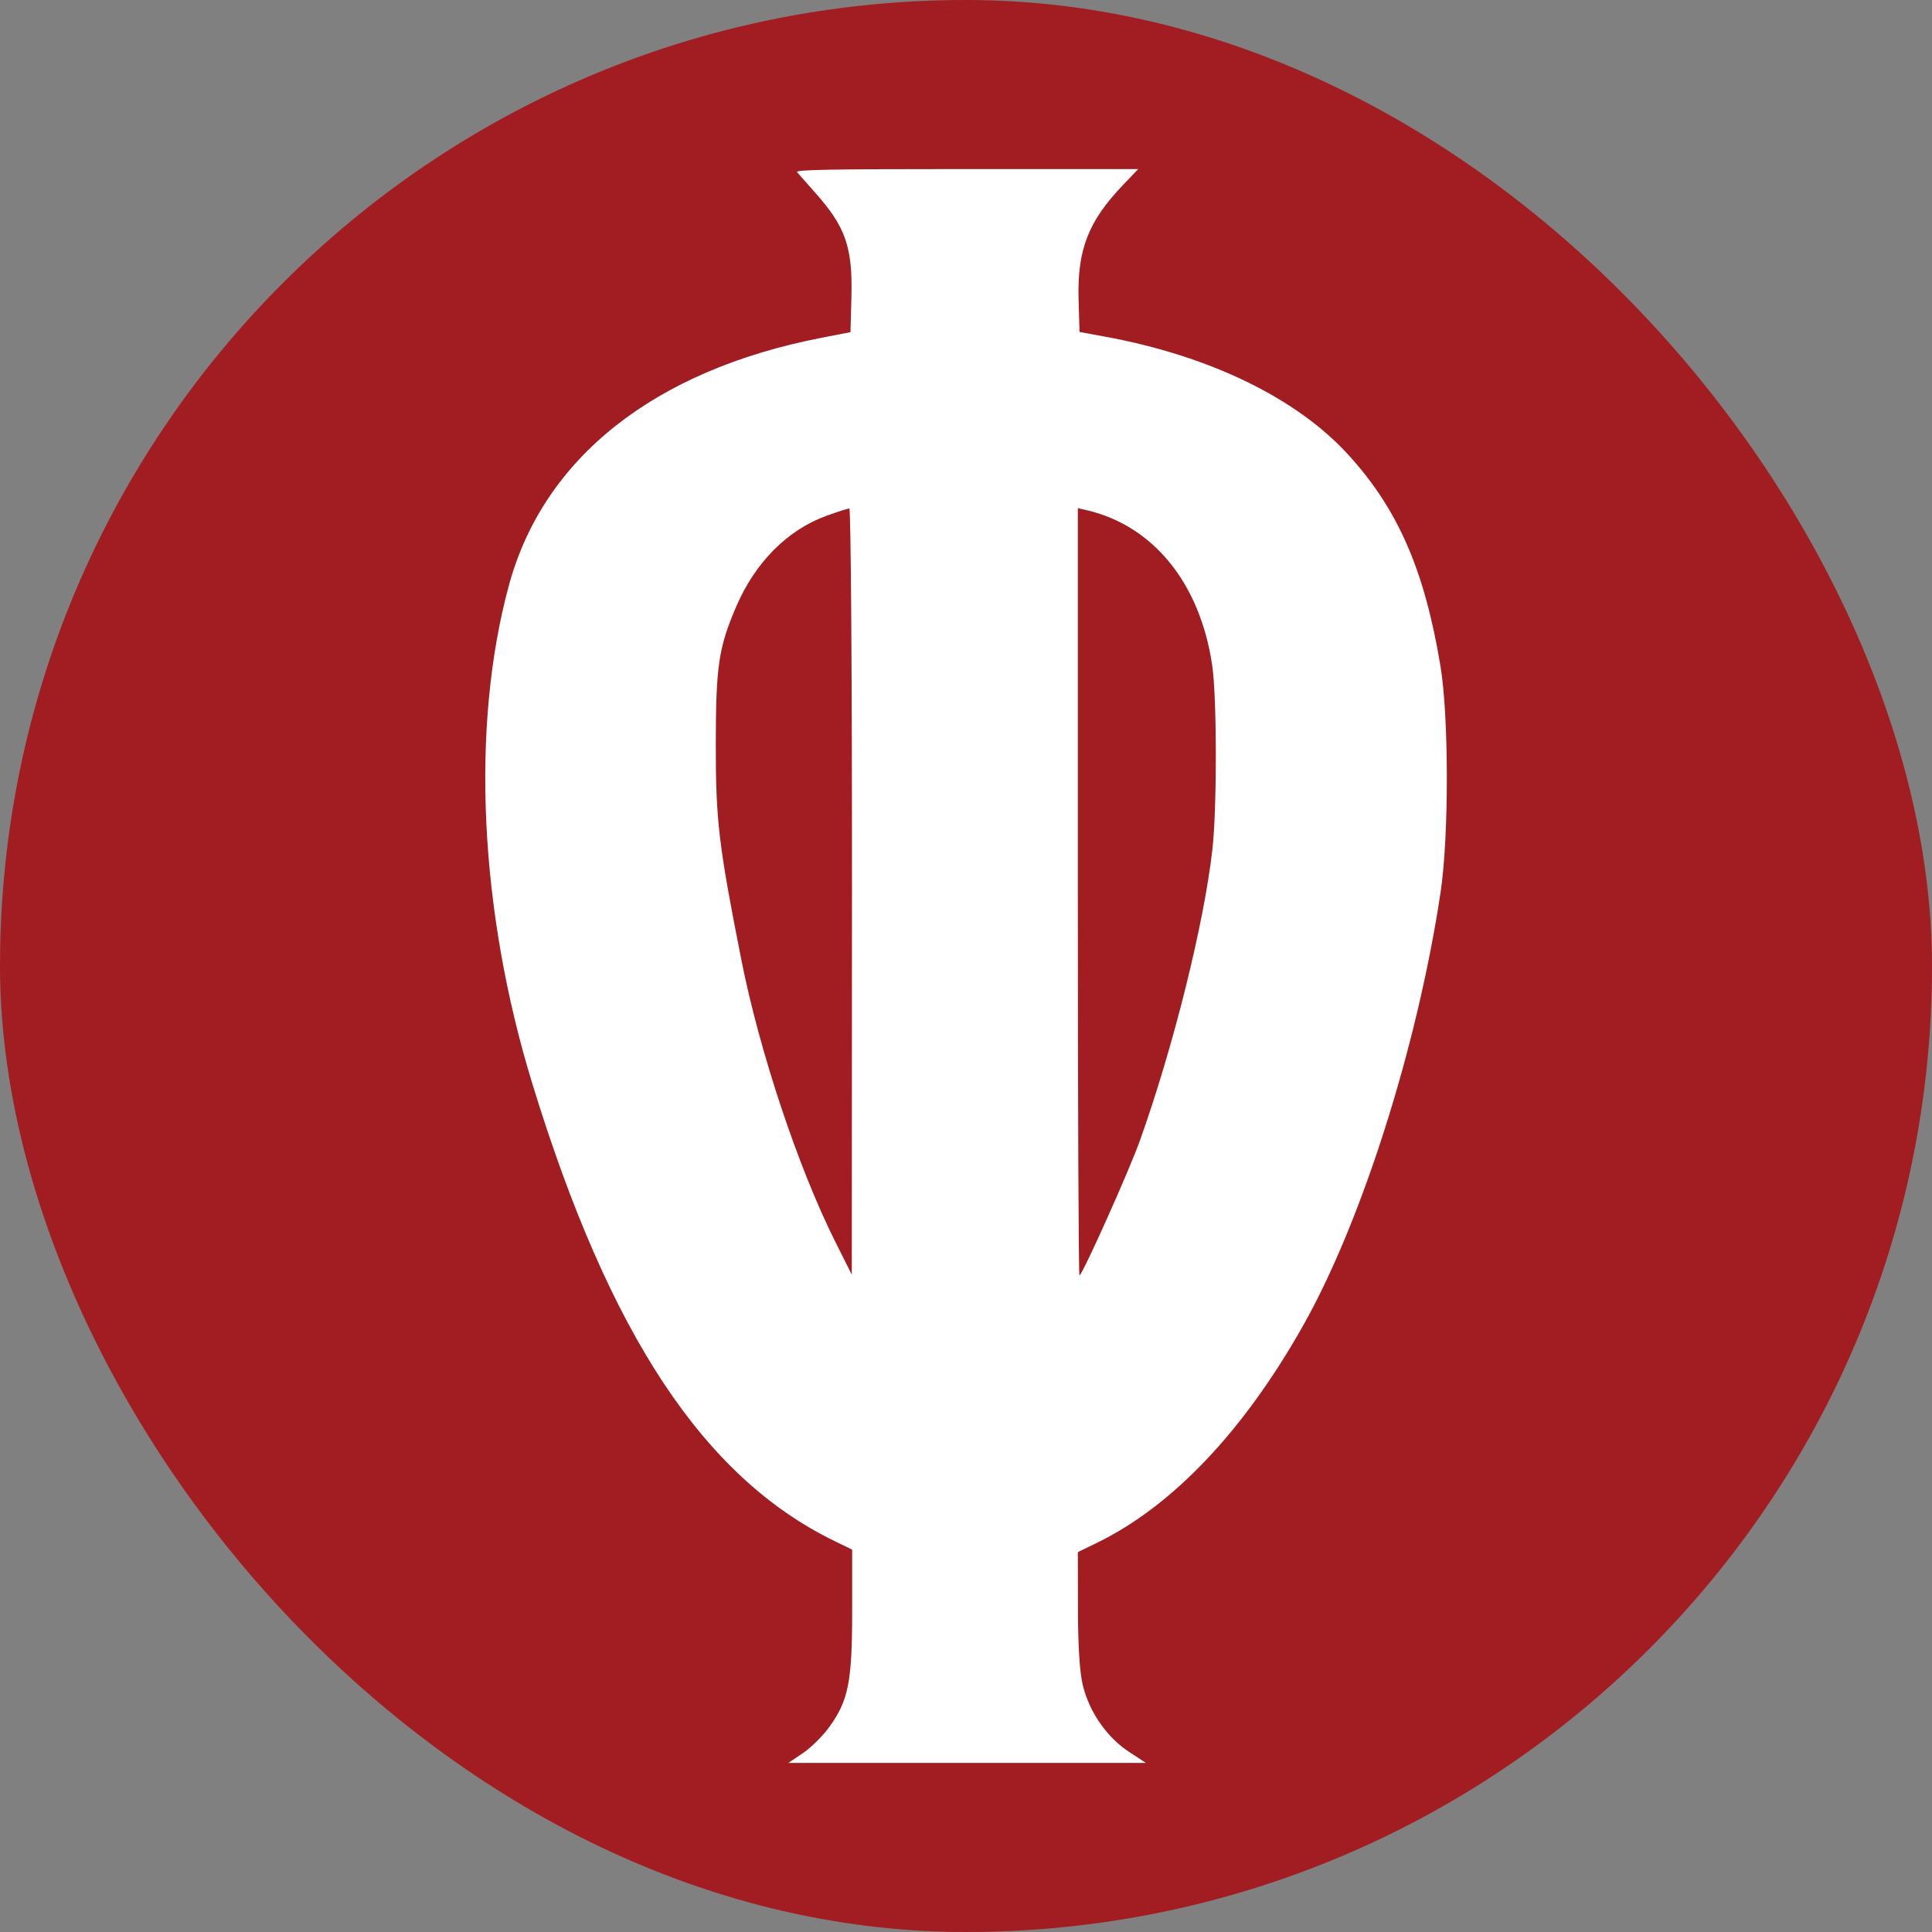
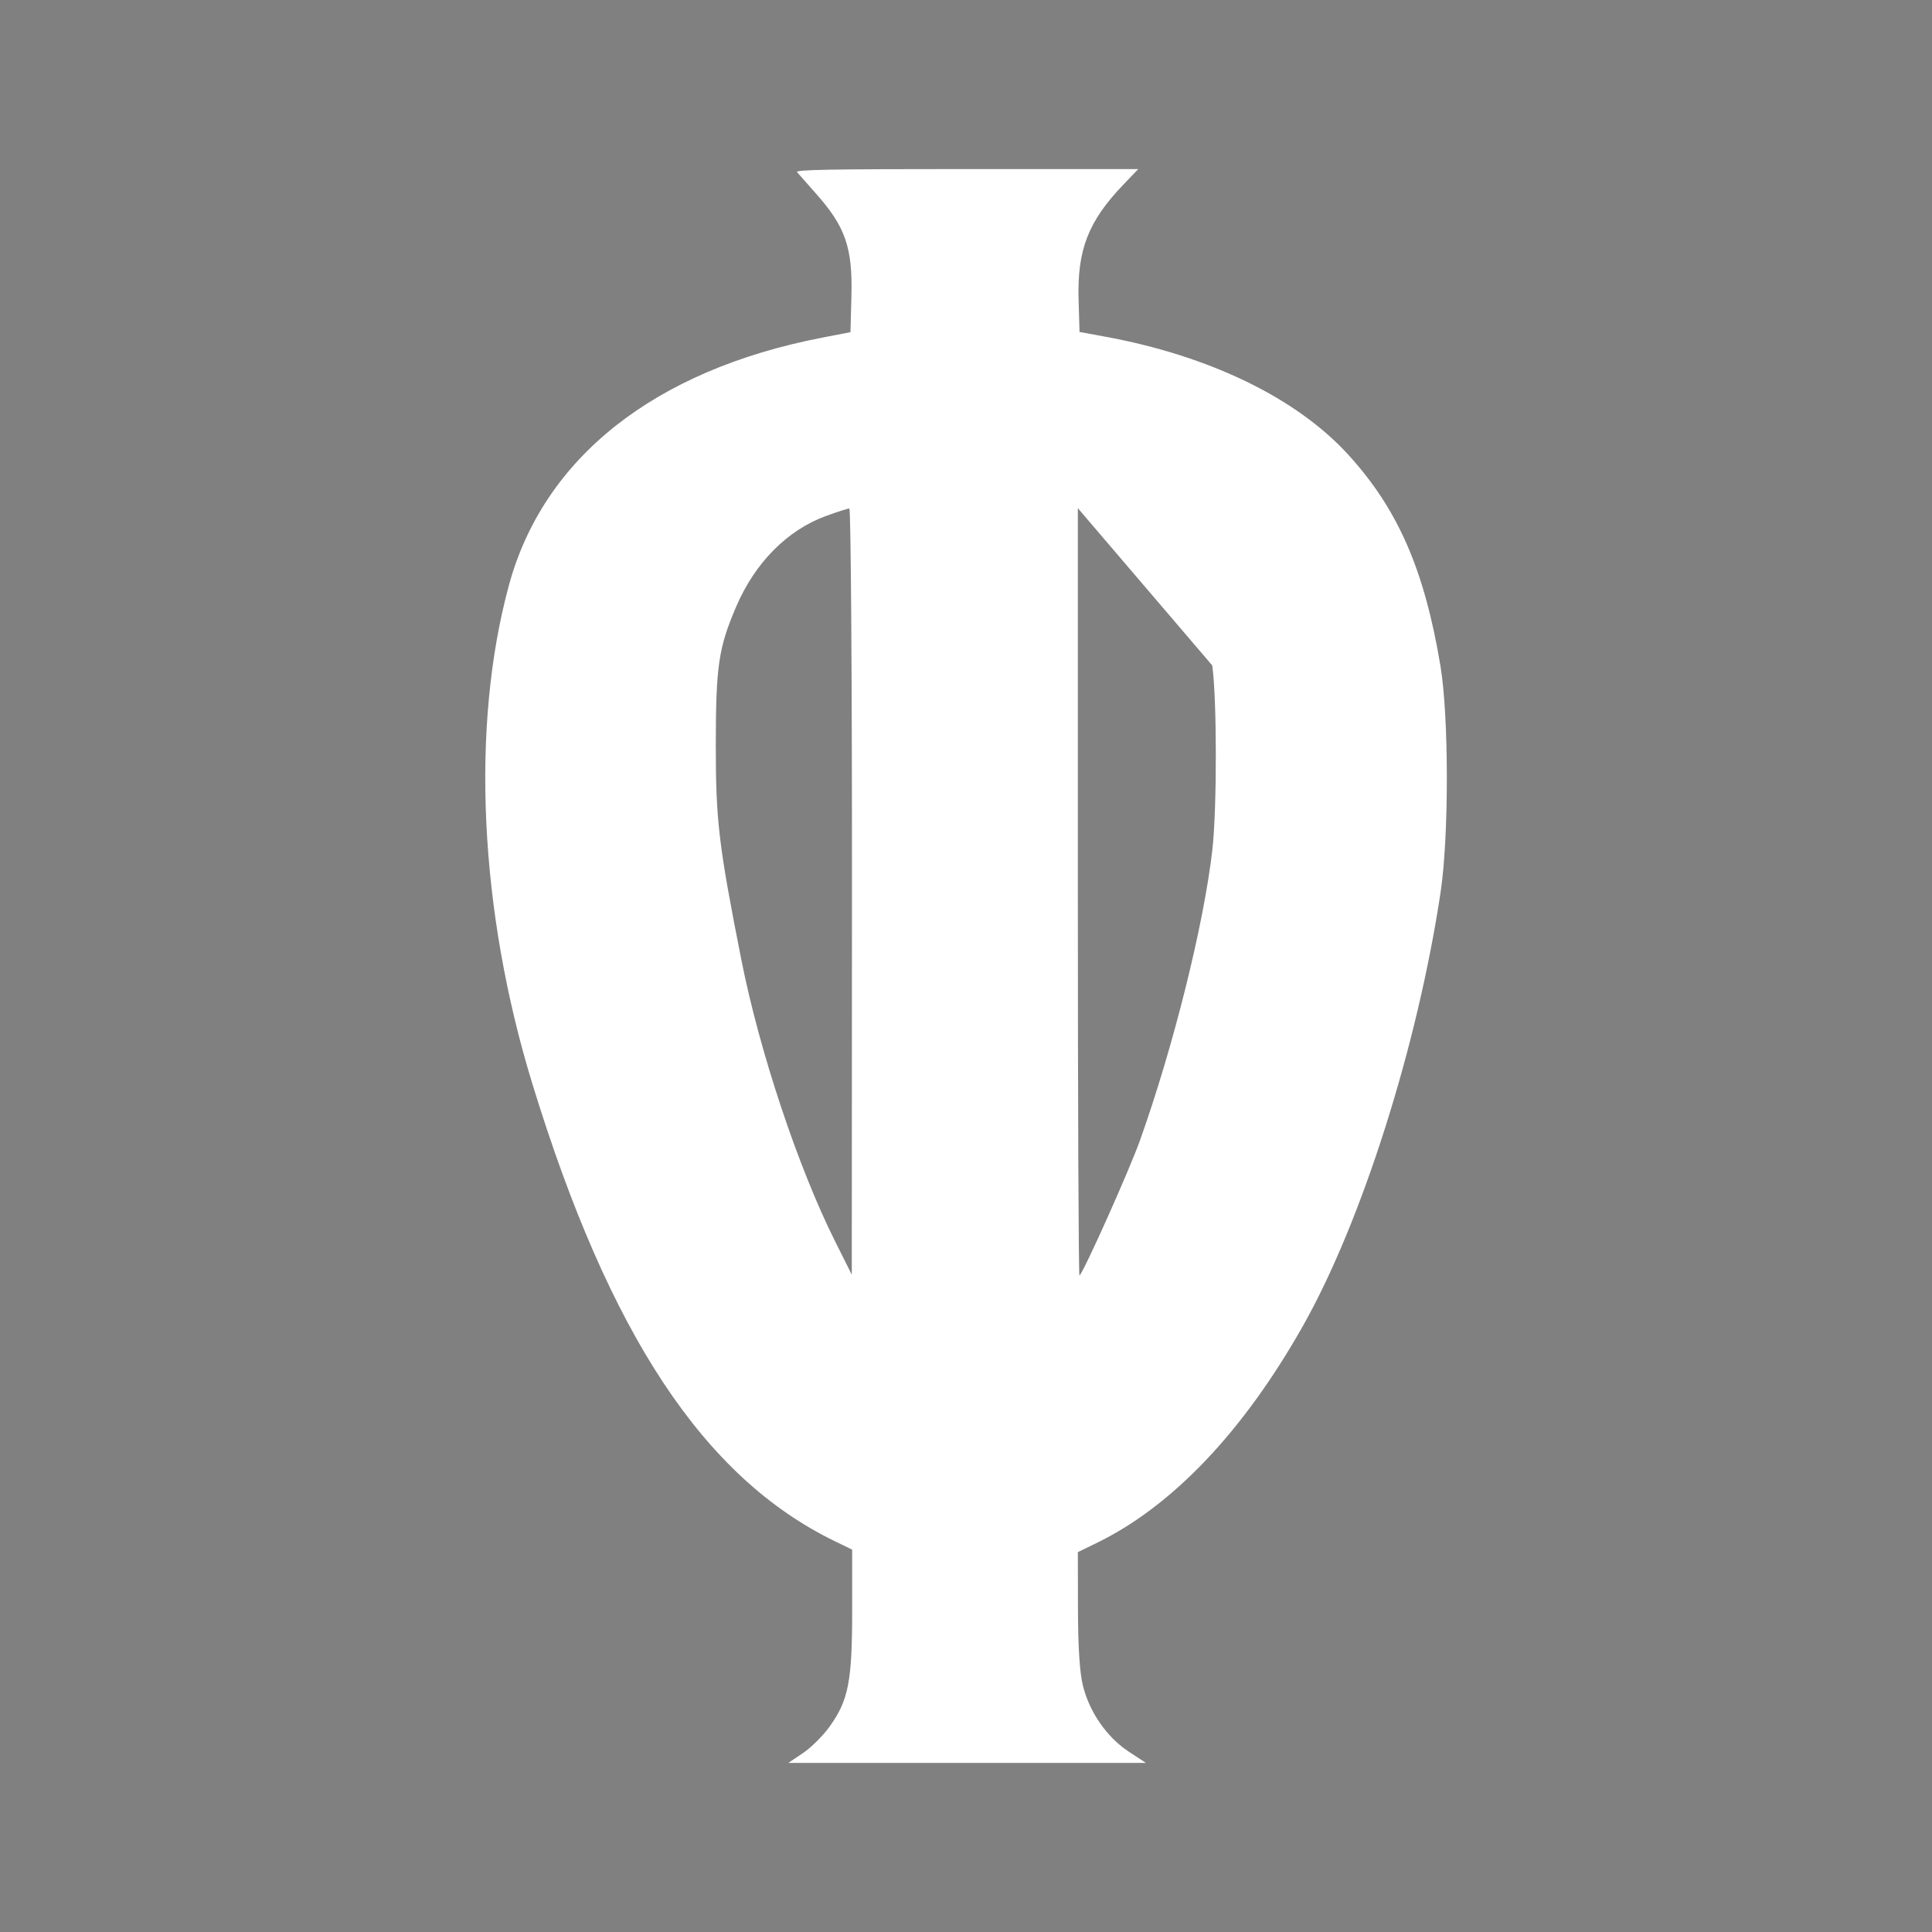
<svg xmlns="http://www.w3.org/2000/svg" width="1497" height="1497" viewBox="0 0 1497 1497" fill="none">
  <rect x="0" y="0" width="1497" height="1497" fill="#808080" stroke="none" />
-   <rect width="1497" height="1497" rx="748.5" fill="#A21D22" />
-   <path fill-rule="evenodd" clip-rule="evenodd" d="M617.592 133.382C618.678 134.694 625.143 142.02 631.955 149.664C655.165 175.712 660.727 191.789 659.714 229.92L658.986 257.37L636.801 261.674C506.965 286.863 421.157 354.769 394.31 453.577C364.583 562.979 371.324 705.717 412.557 839.981C472.179 1034.13 545.314 1144.78 646.589 1194.06L660.291 1200.73V1248.19C660.291 1302.84 657.438 1317.47 642.815 1337.84C637.754 1344.89 628.486 1354.11 622.217 1358.33L610.819 1366H749.37H887.923L874.633 1357.27C857.619 1346.1 844.089 1326.57 839.046 1305.9C836.577 1295.78 835.311 1276.03 835.251 1246.68L835.16 1202.64L849.583 1195.64C908.407 1167.12 963.676 1108.91 1009.91 1026.78C1055.33 946.1 1098.41 810.189 1116.24 691.324C1122.74 647.956 1122.68 555.417 1116.12 515.985C1103.74 441.583 1083.26 394.65 1044.75 352.385C1004.72 308.455 937.137 275.659 856.04 260.81L836.465 257.225L835.737 232.369C834.604 193.625 843.17 171.526 870.301 143.184L881.965 131H748.788C642.935 131 616.018 131.488 617.592 133.382ZM640.001 399.813C610.02 410.752 585.079 435.921 570.461 469.985C556.774 501.877 554.683 515.998 554.634 576.972C554.584 635.755 556.873 655.029 574.438 743.735C588.504 814.763 618.445 904.659 647.124 961.957L660.001 987.686L660.145 690.848C660.226 527.587 659.305 394.009 658.099 394.009C656.893 394.009 648.747 396.62 640.001 399.813ZM835.16 691.513C835.16 855.282 835.726 988.86 836.418 988.355C839.54 986.077 874.978 906.944 883.236 883.816C909.174 811.167 932.831 716.199 939.398 658.345C943.025 626.401 942.952 540.505 939.277 515.582C929.848 451.639 893.339 406.859 841.033 395.075L835.16 393.752V691.513Z" fill="white" />
+   <path fill-rule="evenodd" clip-rule="evenodd" d="M617.592 133.382C618.678 134.694 625.143 142.02 631.955 149.664C655.165 175.712 660.727 191.789 659.714 229.92L658.986 257.37L636.801 261.674C506.965 286.863 421.157 354.769 394.31 453.577C364.583 562.979 371.324 705.717 412.557 839.981C472.179 1034.13 545.314 1144.78 646.589 1194.06L660.291 1200.73V1248.19C660.291 1302.84 657.438 1317.47 642.815 1337.84C637.754 1344.89 628.486 1354.11 622.217 1358.33L610.819 1366H749.37H887.923L874.633 1357.27C857.619 1346.1 844.089 1326.57 839.046 1305.9C836.577 1295.78 835.311 1276.03 835.251 1246.68L835.16 1202.64L849.583 1195.64C908.407 1167.12 963.676 1108.91 1009.91 1026.78C1055.33 946.1 1098.41 810.189 1116.24 691.324C1122.74 647.956 1122.68 555.417 1116.12 515.985C1103.74 441.583 1083.26 394.65 1044.75 352.385C1004.72 308.455 937.137 275.659 856.04 260.81L836.465 257.225L835.737 232.369C834.604 193.625 843.17 171.526 870.301 143.184L881.965 131H748.788C642.935 131 616.018 131.488 617.592 133.382ZM640.001 399.813C610.02 410.752 585.079 435.921 570.461 469.985C556.774 501.877 554.683 515.998 554.634 576.972C554.584 635.755 556.873 655.029 574.438 743.735C588.504 814.763 618.445 904.659 647.124 961.957L660.001 987.686L660.145 690.848C660.226 527.587 659.305 394.009 658.099 394.009C656.893 394.009 648.747 396.62 640.001 399.813ZM835.16 691.513C835.16 855.282 835.726 988.86 836.418 988.355C839.54 986.077 874.978 906.944 883.236 883.816C909.174 811.167 932.831 716.199 939.398 658.345C943.025 626.401 942.952 540.505 939.277 515.582L835.16 393.752V691.513Z" fill="white" />
</svg>